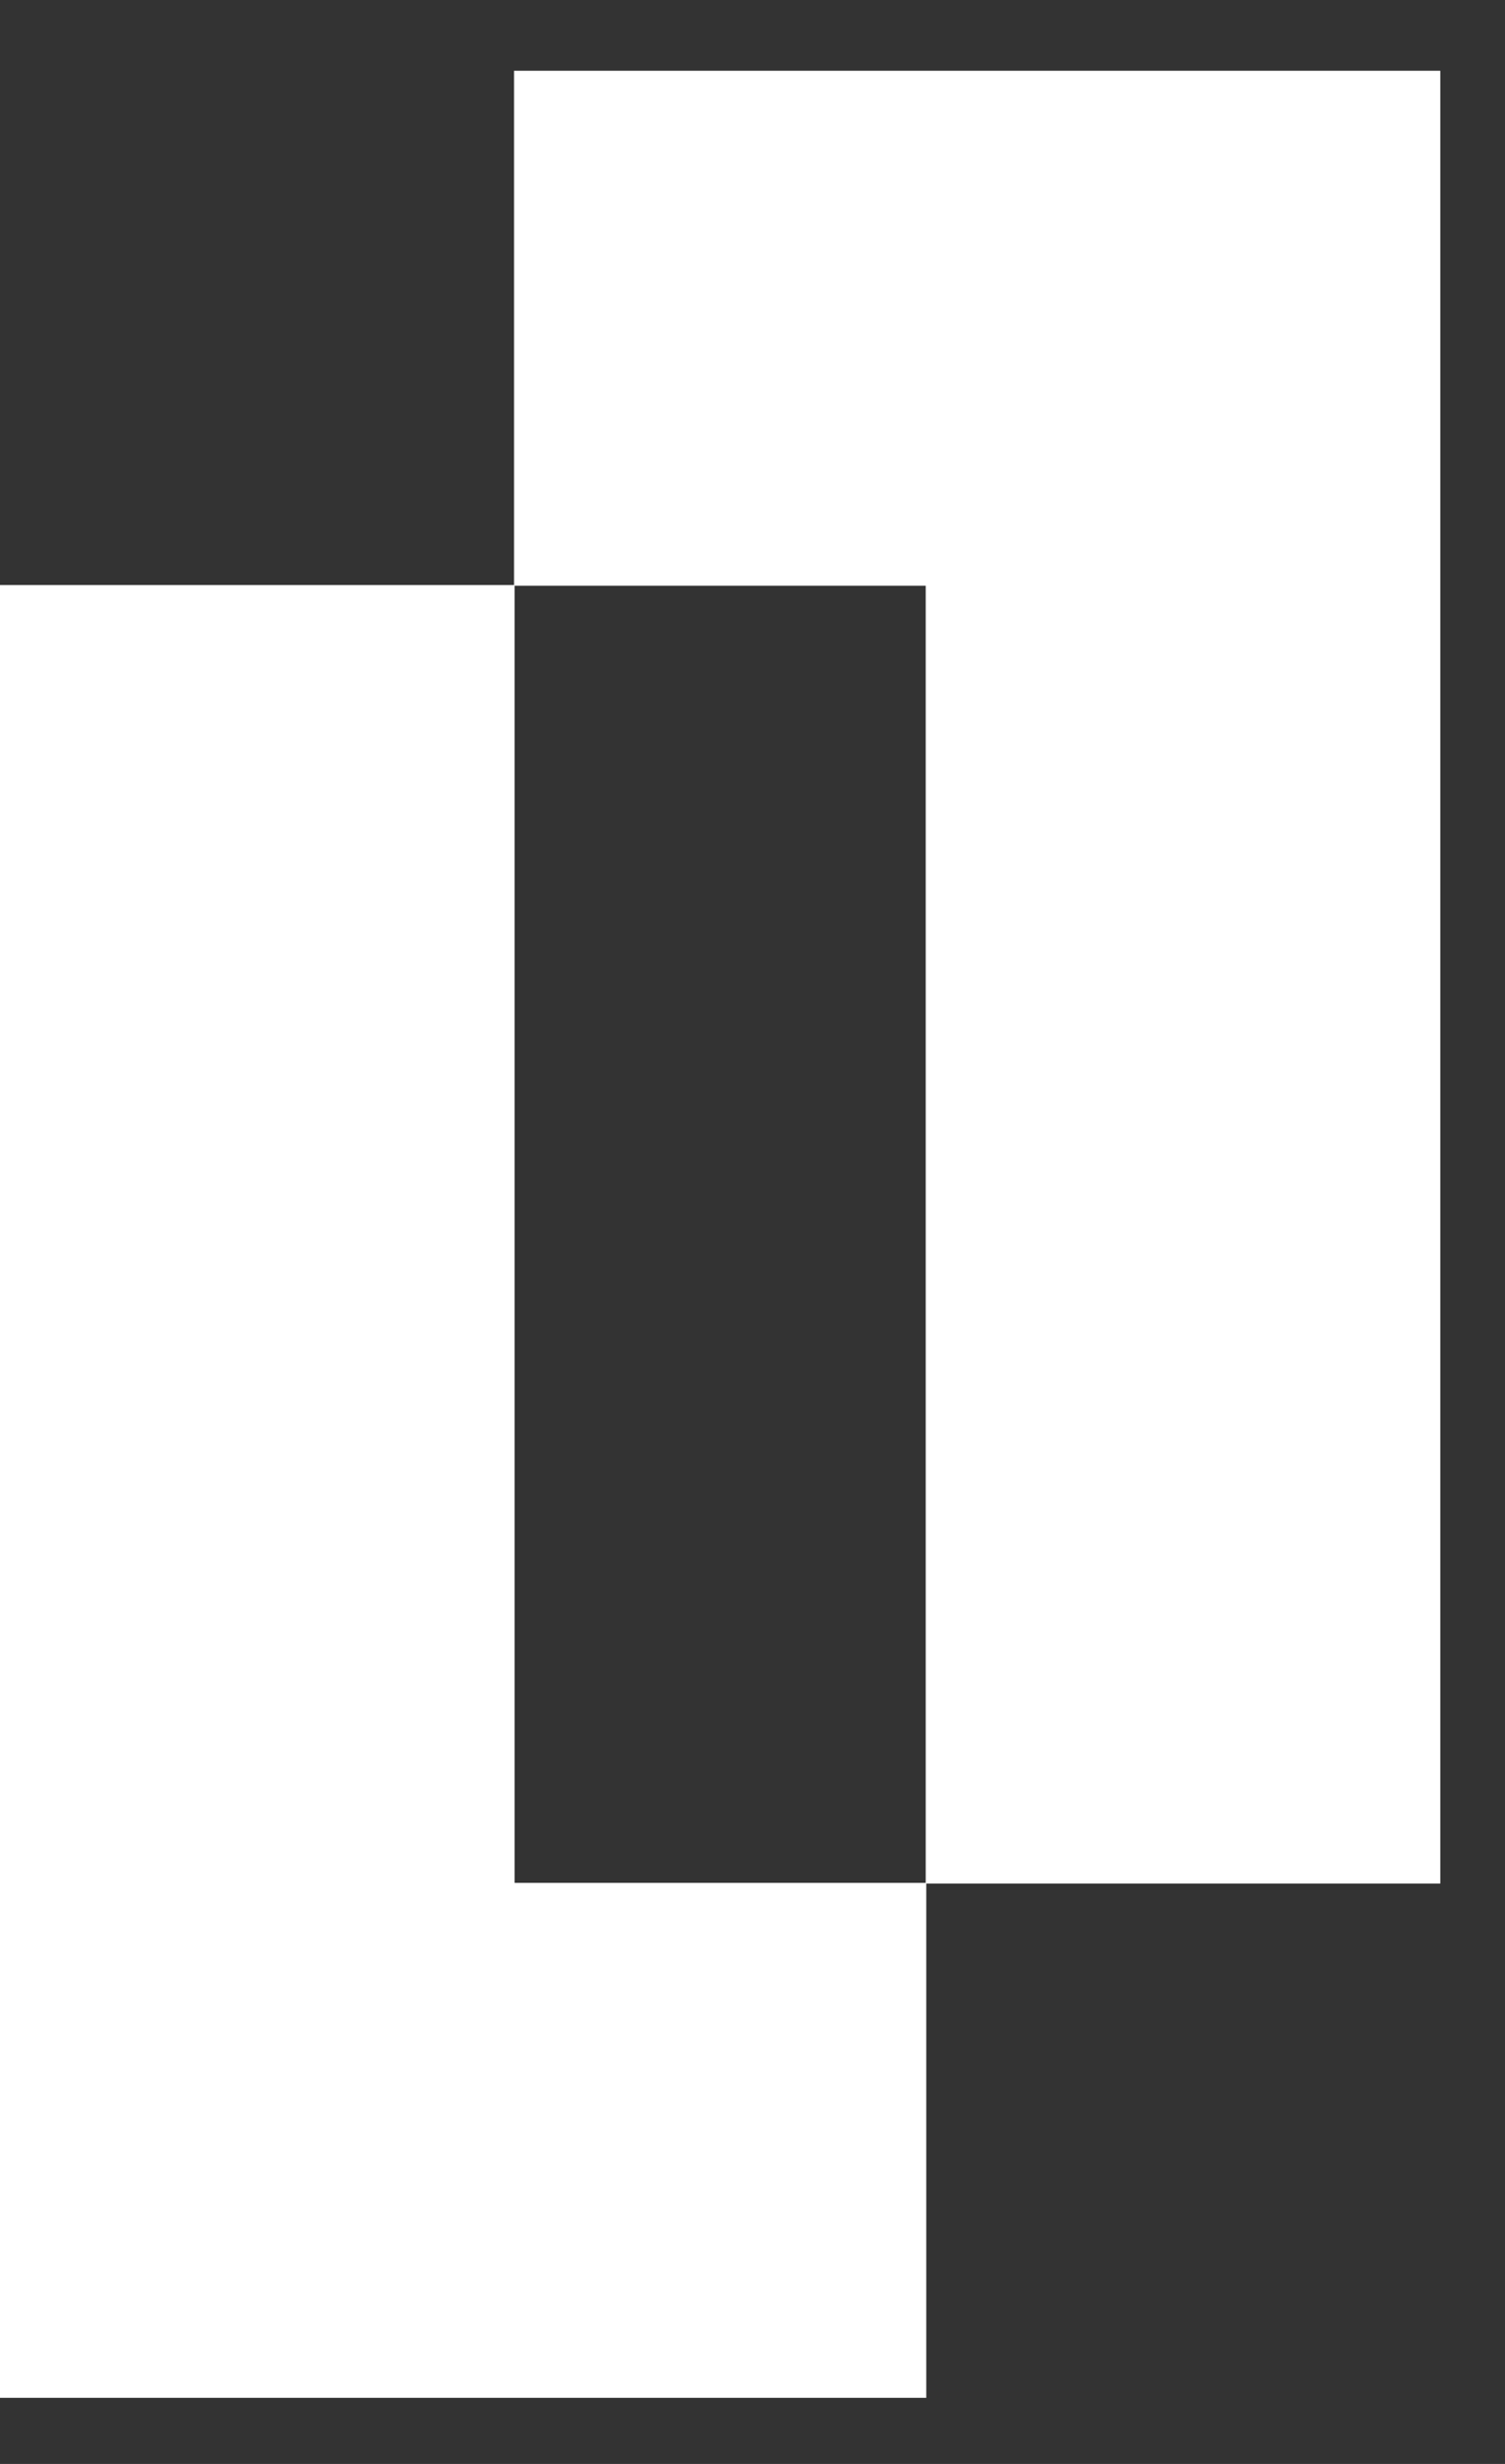
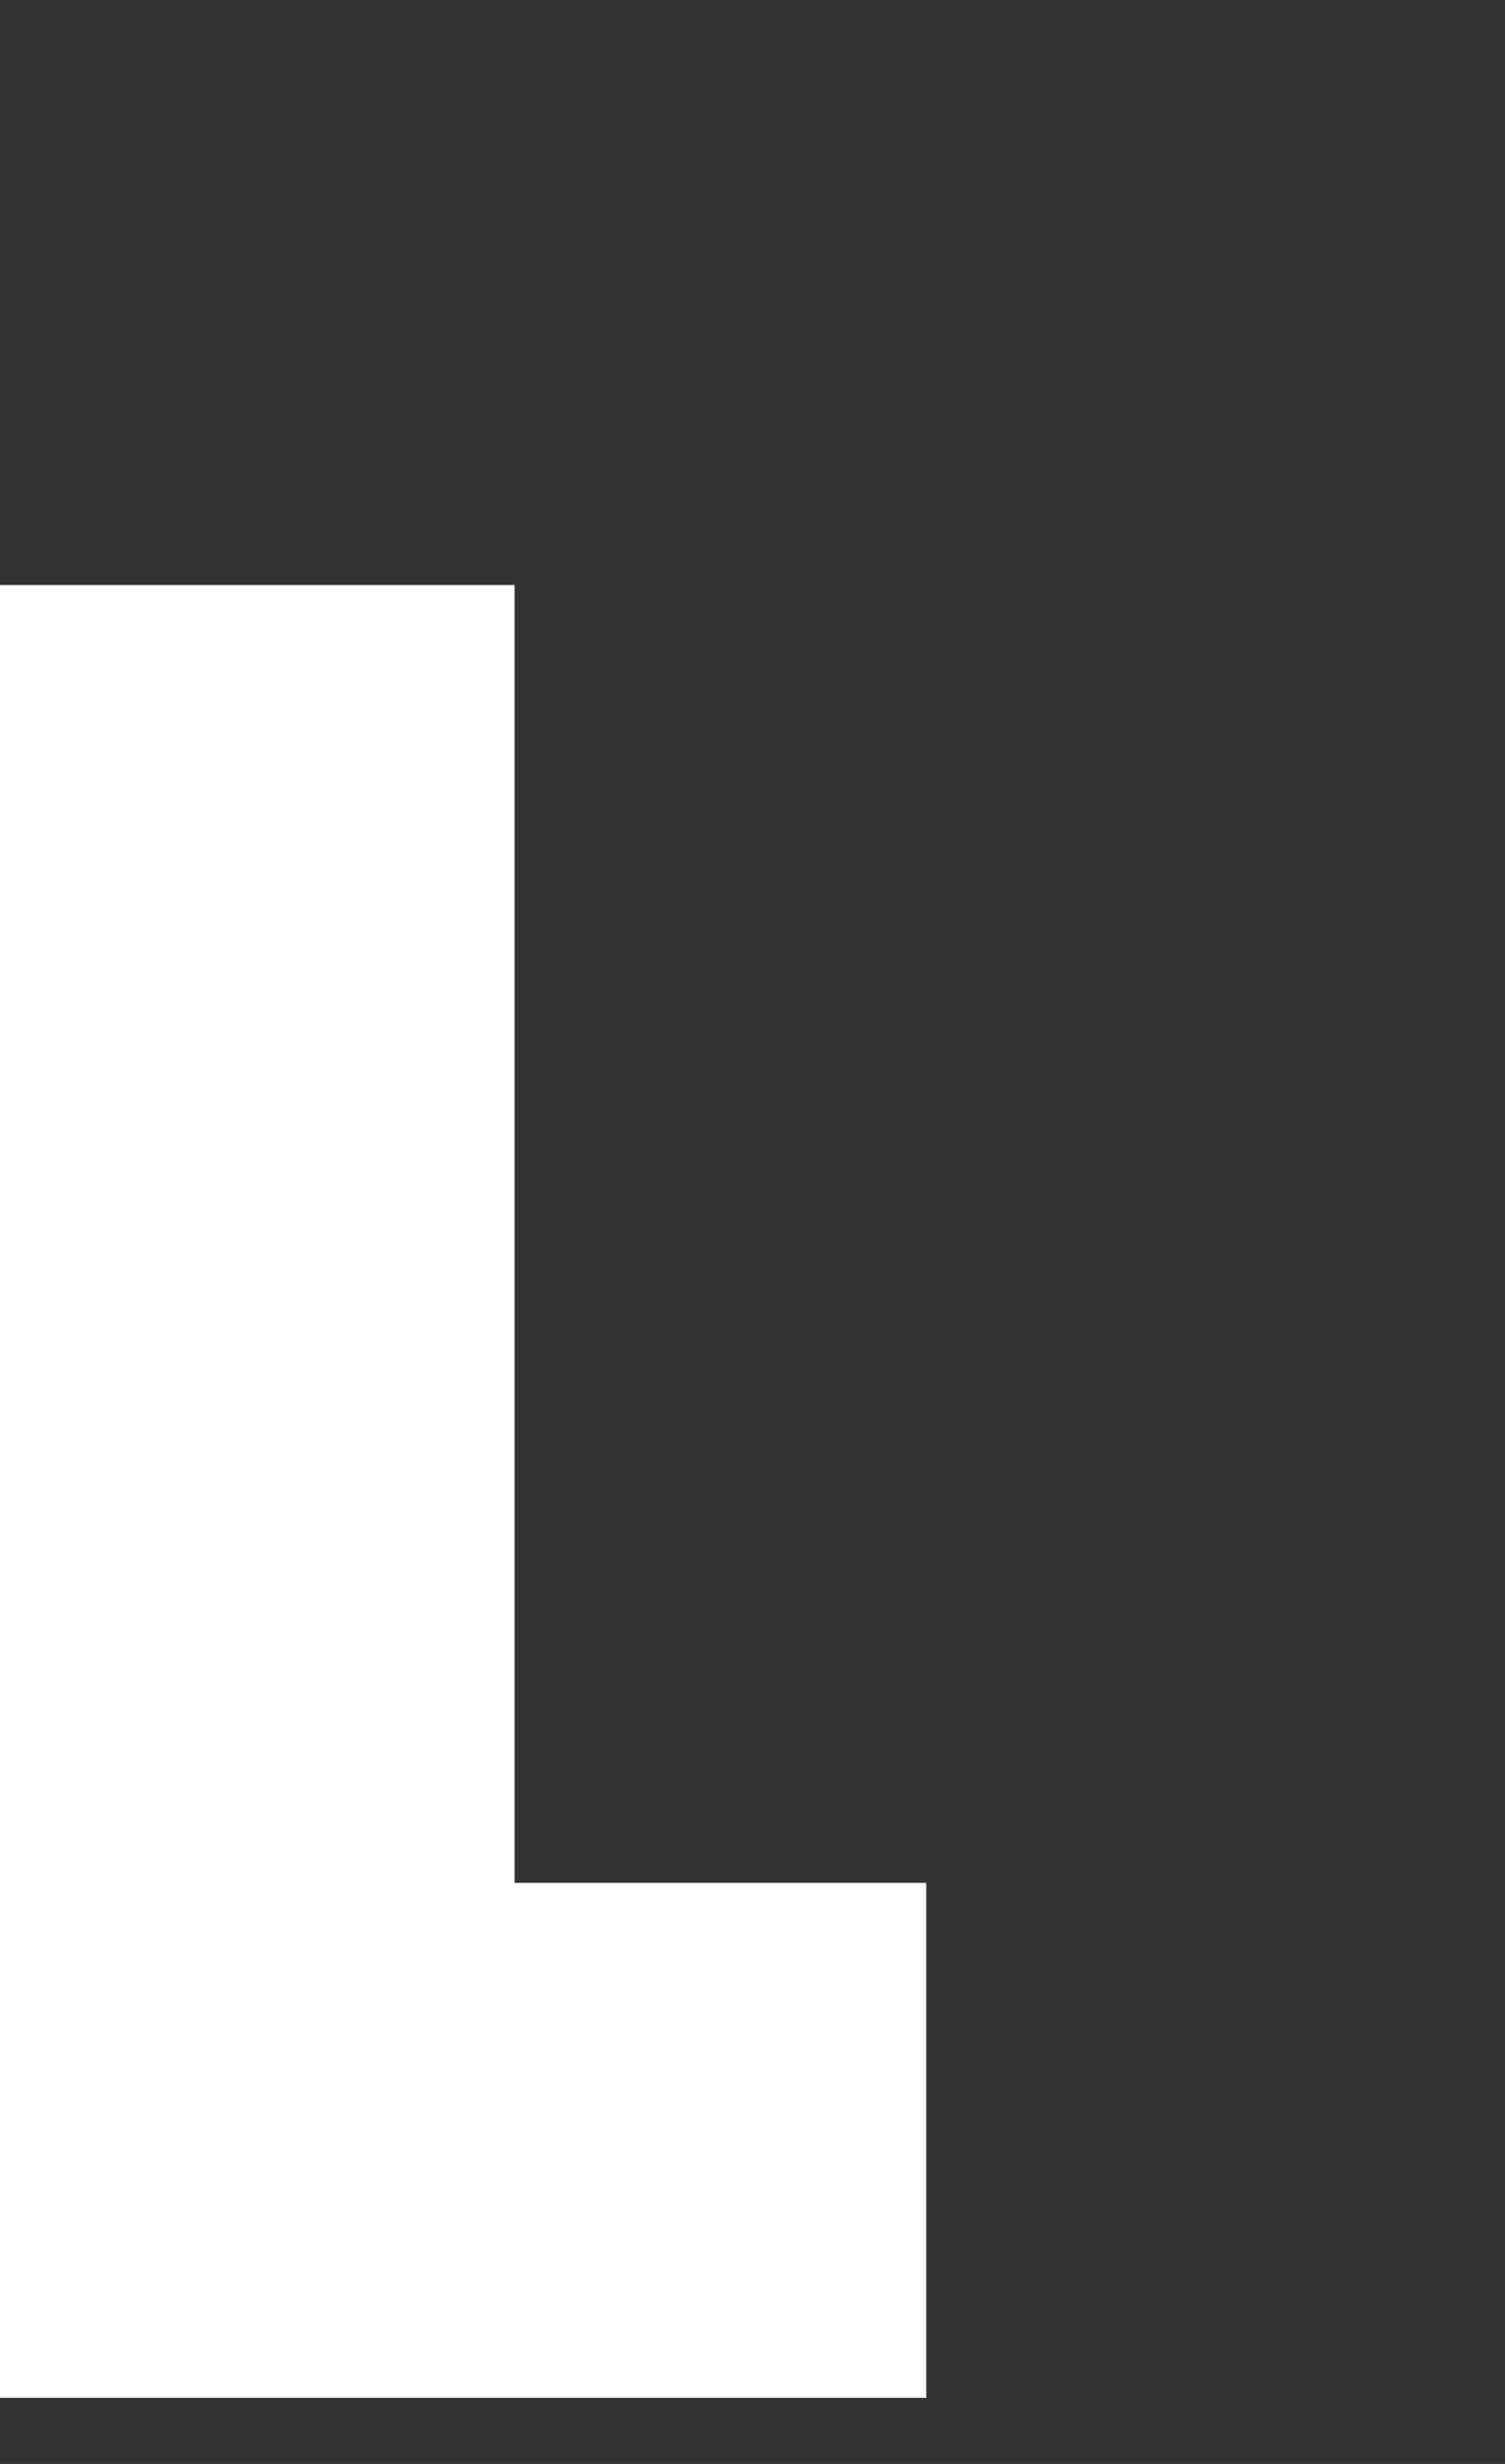
<svg xmlns="http://www.w3.org/2000/svg" width="11" height="18" viewBox="0 0 11 18" fill="none">
  <rect x="0" y="0" width="11" height="18" fill="#333333" stroke="none" />
-   <path d="M10.527 13.76H6.766V4.279H3.757V0.517H10.527V13.76Z" fill="white" />
  <path d="M0 4.274H3.761V13.755H6.77V17.517H0V4.274Z" fill="white" />
</svg>